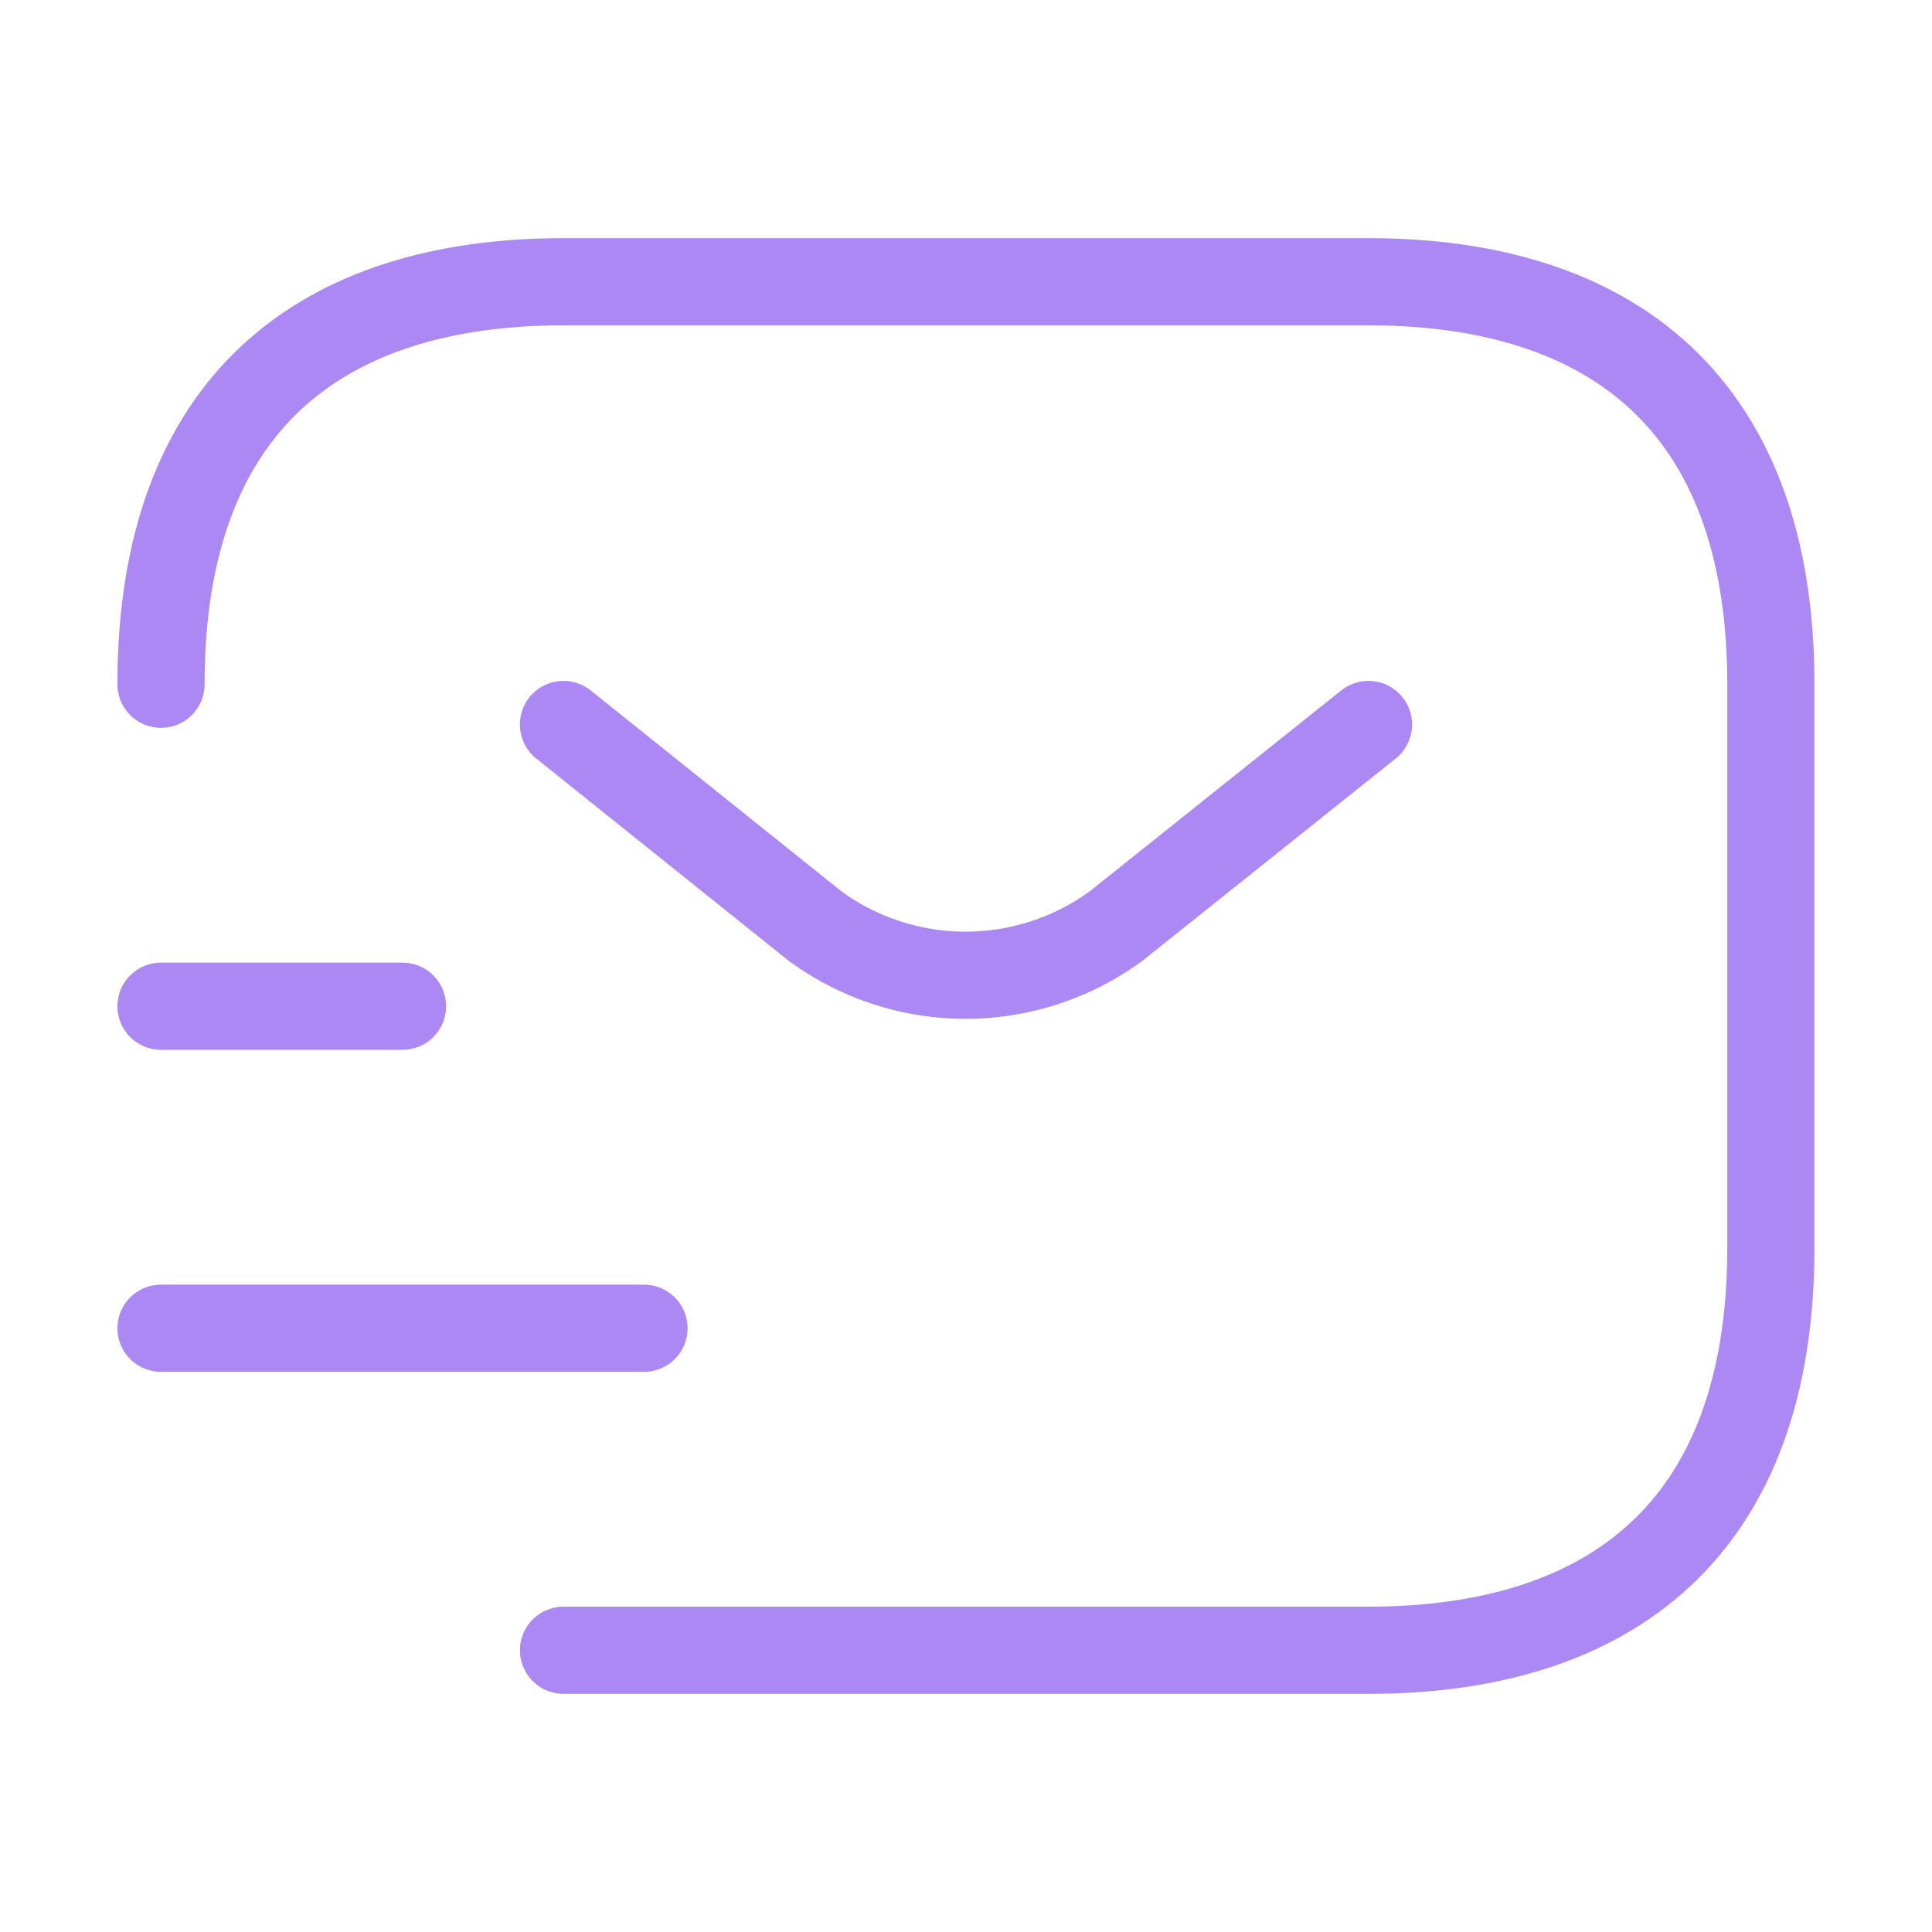
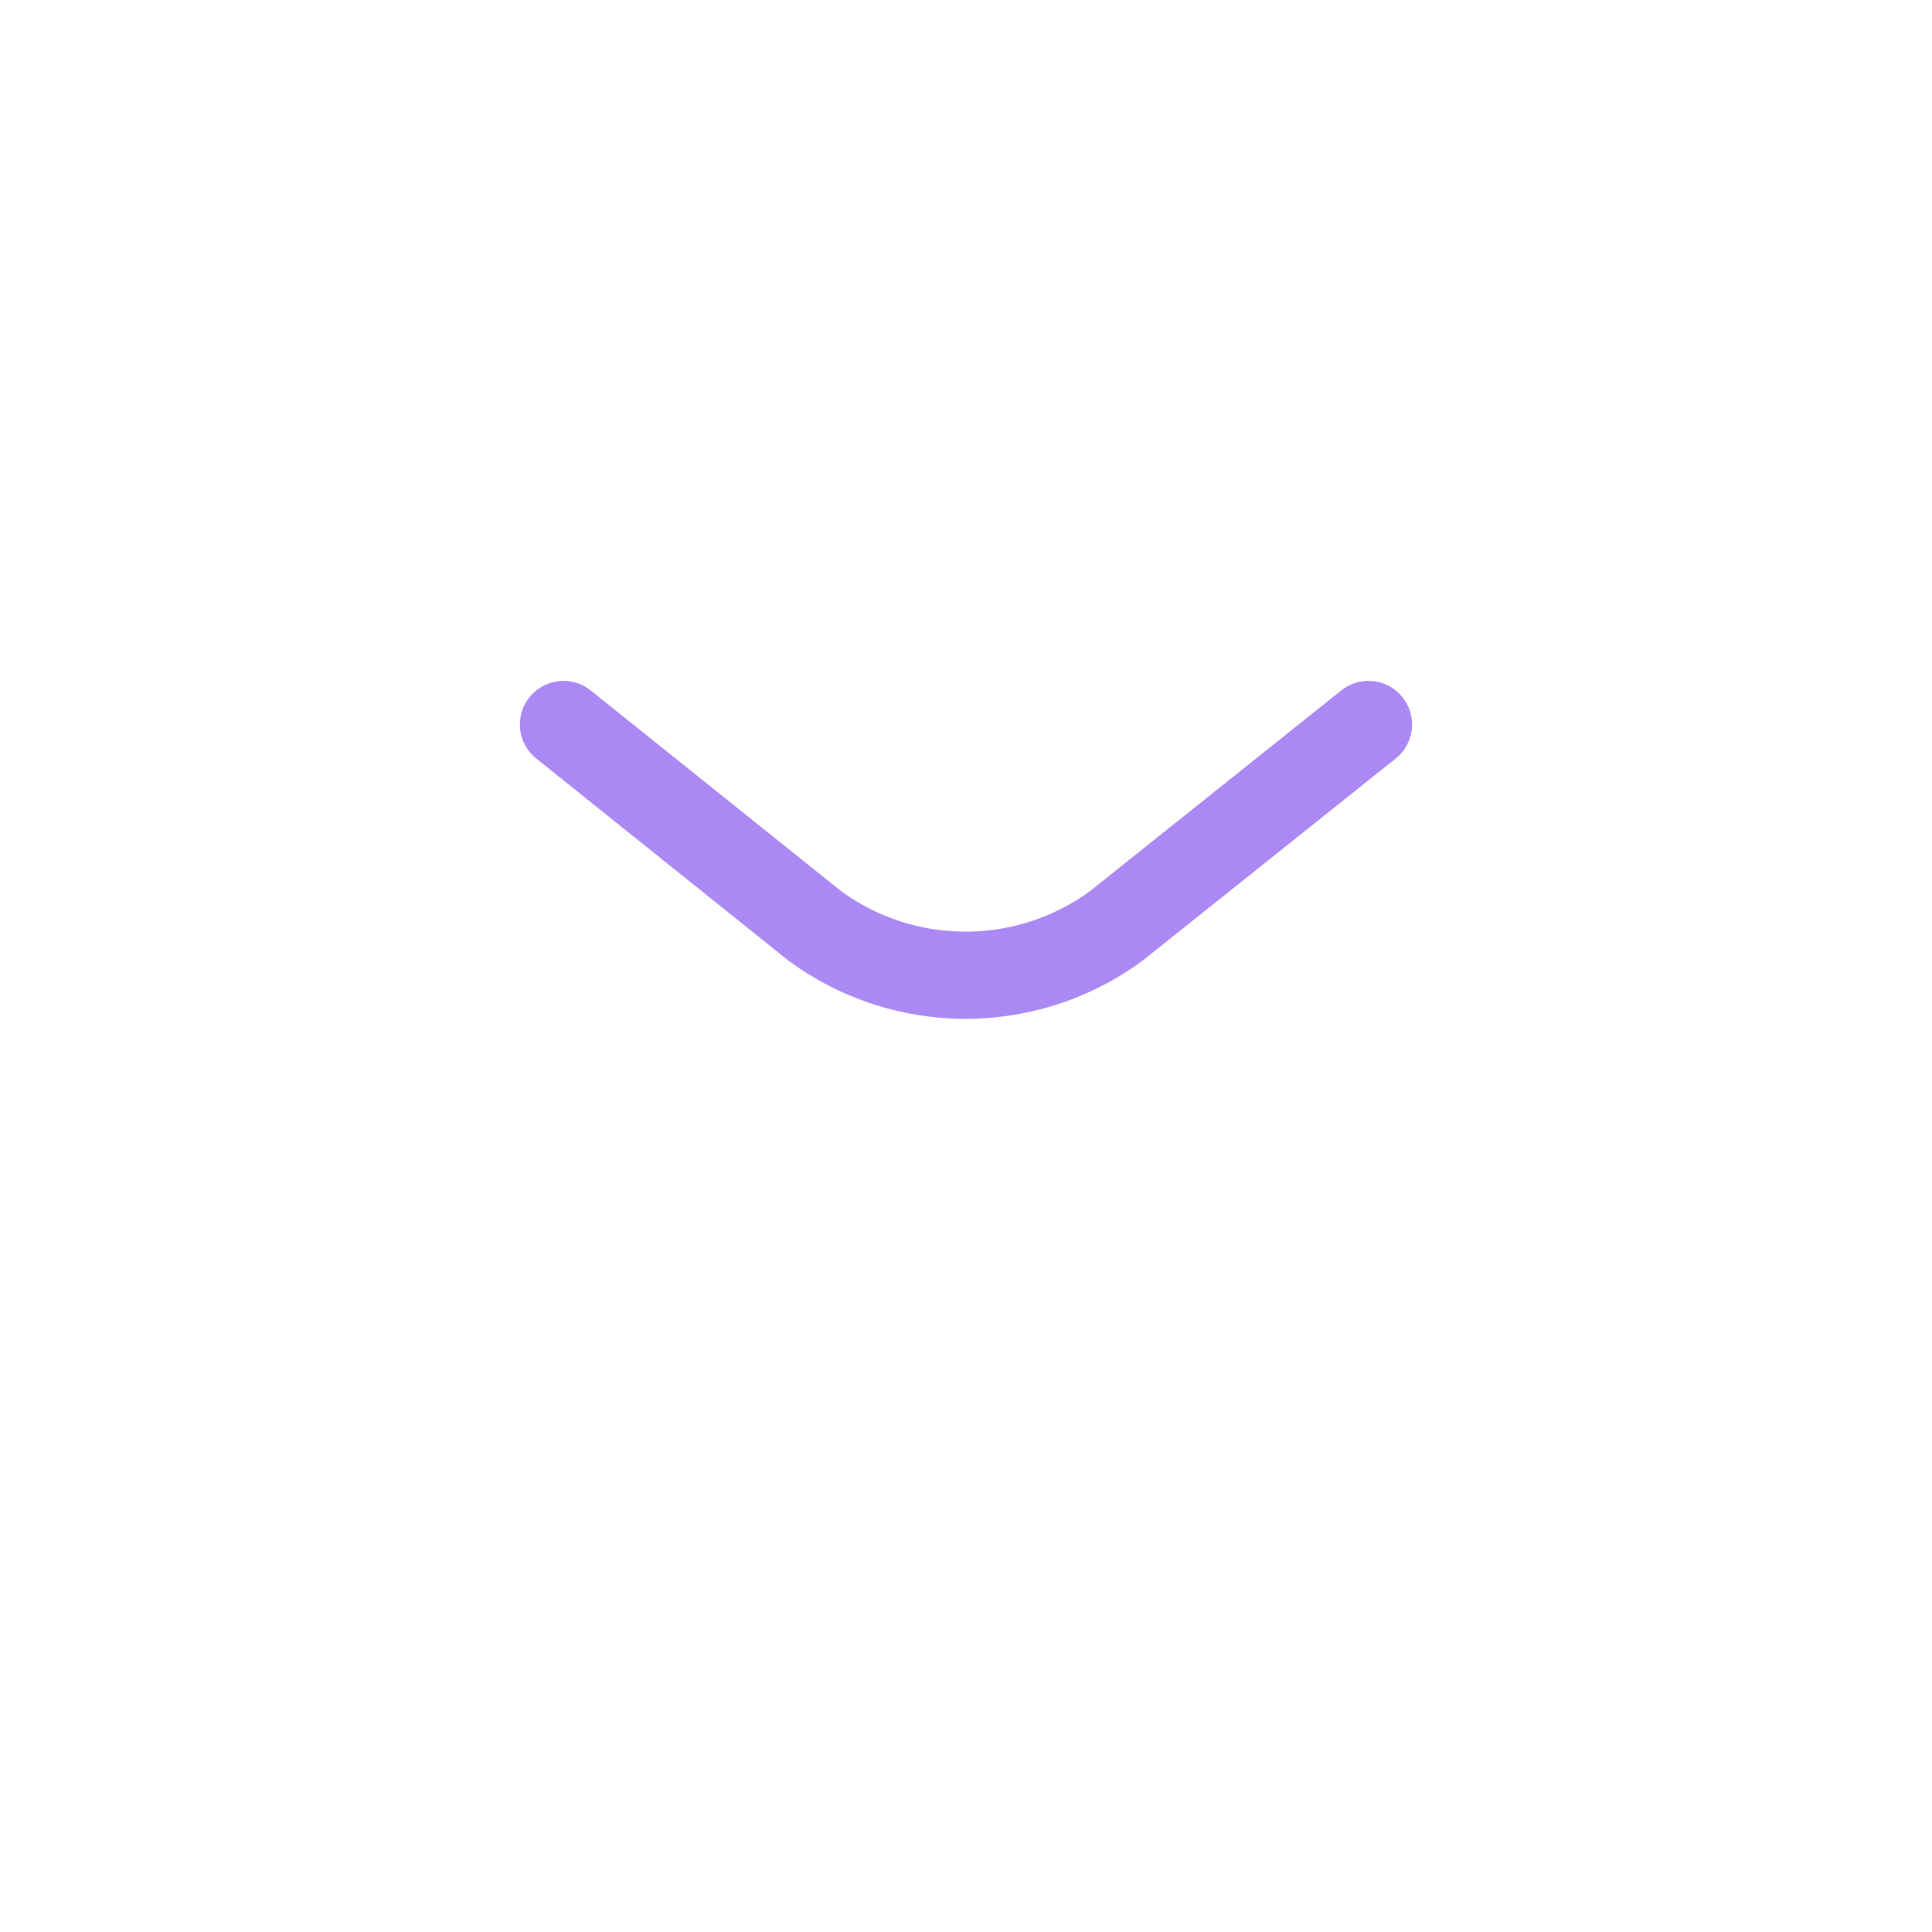
<svg xmlns="http://www.w3.org/2000/svg" width="44.326" height="44.326" viewBox="0 0 44.326 44.326">
  <g id="Request_Location" data-name="Request Location" transform="translate(-620 -250)">
    <g id="sms-tracking" transform="translate(620 250)">
-       <path id="Vector" d="M0,9.235C0,2.77,3.694,0,9.235,0H27.7c5.541,0,9.235,2.77,9.235,9.235V22.163c0,6.464-3.694,9.235-9.235,9.235H9.235" transform="translate(3.694 6.464)" fill="none" stroke="#ab88f3" stroke-linecap="round" stroke-linejoin="round" stroke-width="2" />
      <path id="Vector-2" data-name="Vector" d="M18.469,0,12.688,4.617a5.847,5.847,0,0,1-6.926,0L0,0" transform="translate(12.928 16.622)" fill="none" stroke="#ab88f3" stroke-linecap="round" stroke-linejoin="round" stroke-width="2" />
-       <path id="Vector-3" data-name="Vector" d="M0,0H11.081" transform="translate(3.694 30.474)" fill="none" stroke="#ab88f3" stroke-linecap="round" stroke-linejoin="round" stroke-width="2" />
-       <path id="Vector-4" data-name="Vector" d="M0,0H5.541" transform="translate(3.694 23.086)" fill="none" stroke="#ab88f3" stroke-linecap="round" stroke-linejoin="round" stroke-width="2" />
-       <path id="Vector-5" data-name="Vector" d="M0,0H44.326V44.326H0Z" fill="none" opacity="0" />
    </g>
  </g>
</svg>